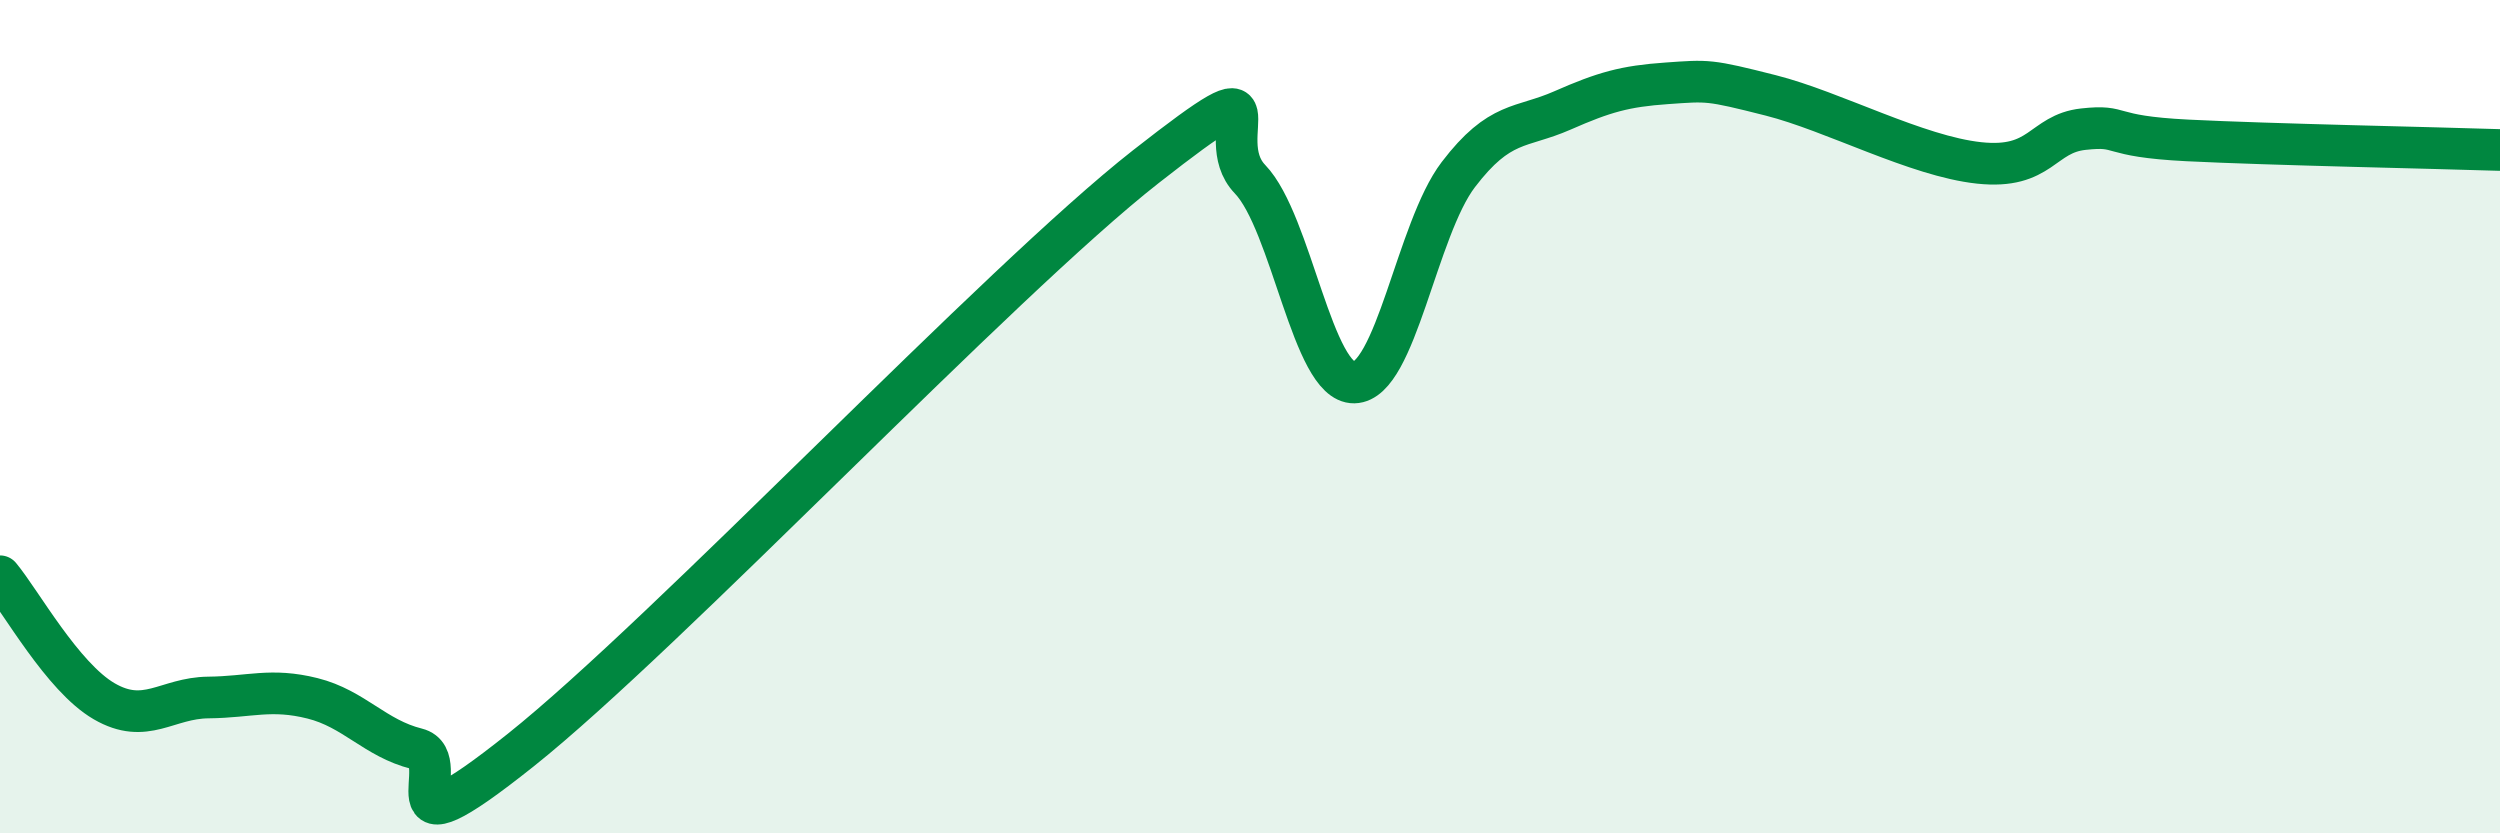
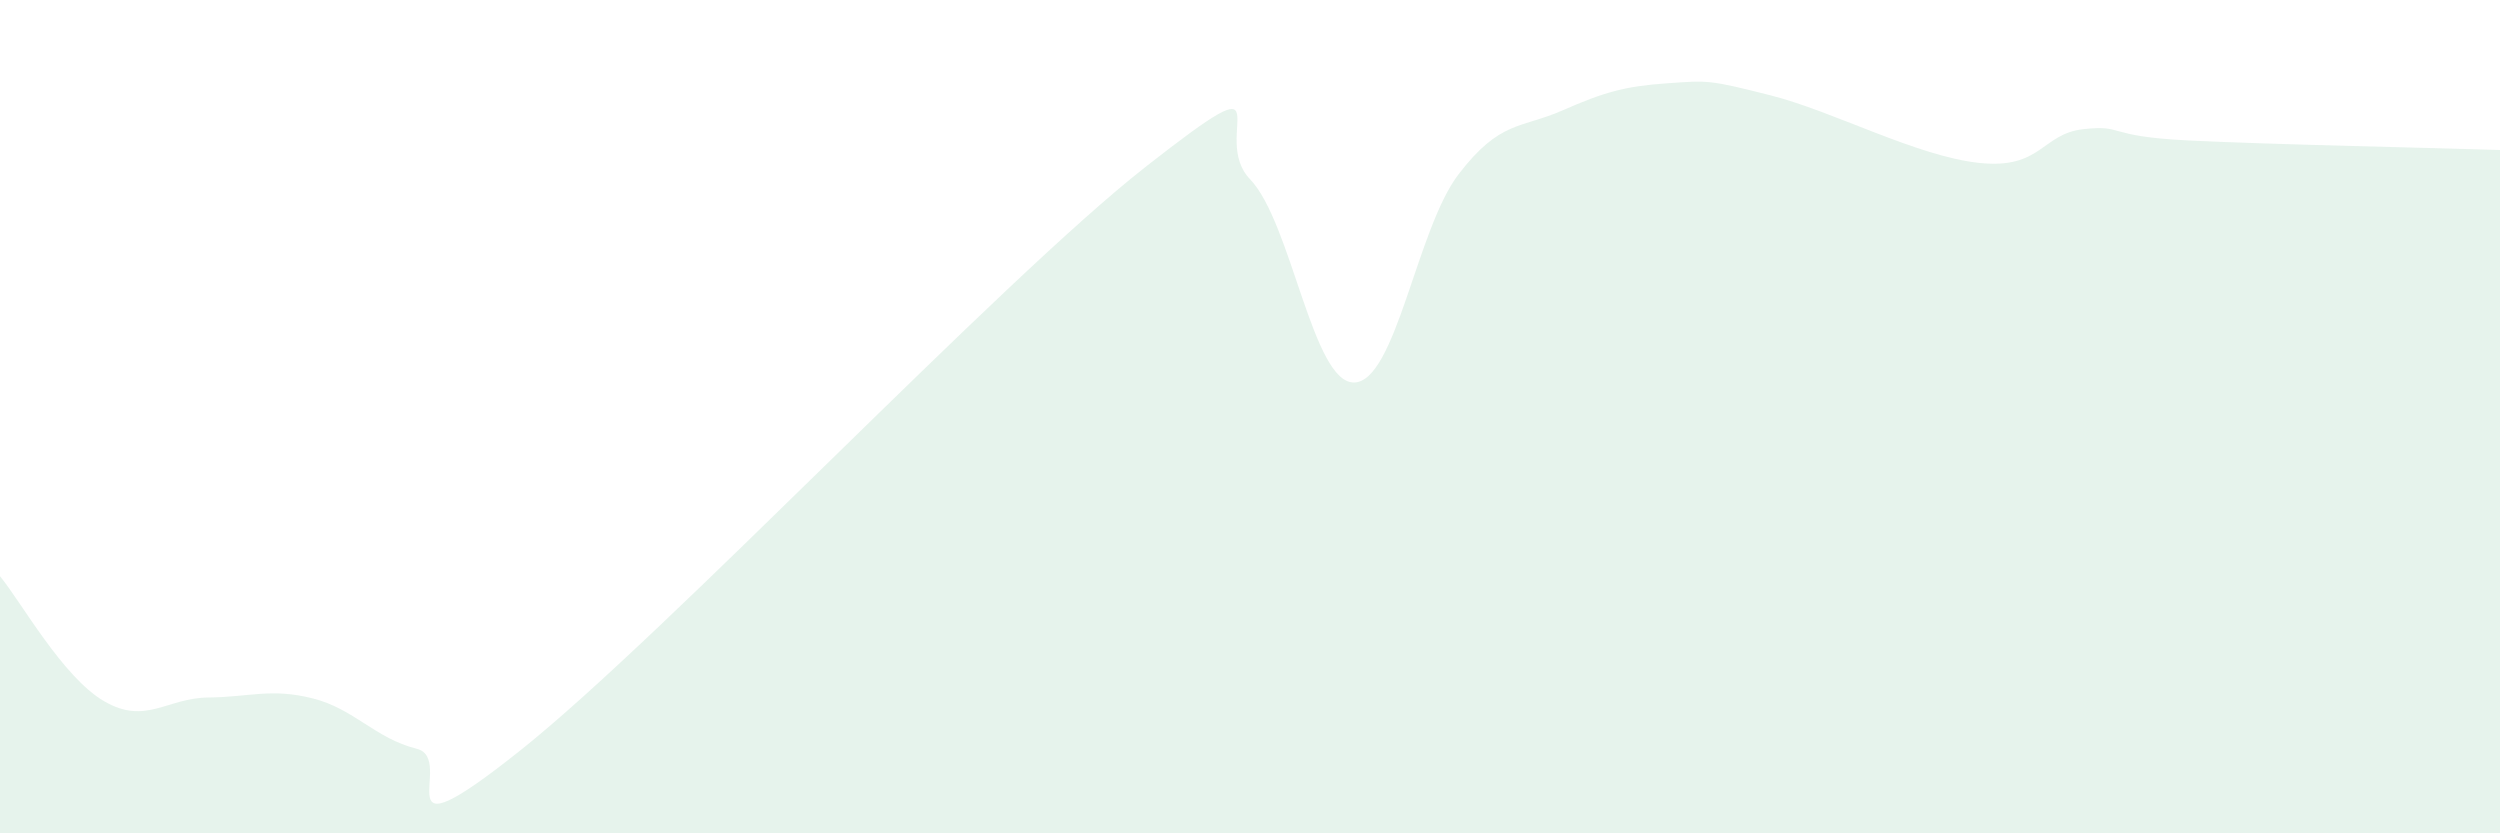
<svg xmlns="http://www.w3.org/2000/svg" width="60" height="20" viewBox="0 0 60 20">
  <path d="M 0,13.83 C 0.5,14.43 1.5,16.25 2.5,16.83 C 3.5,17.41 4,16.75 5,16.74 C 6,16.73 6.5,16.51 7.5,16.76 C 8.5,17.01 9,17.72 10,17.97 C 11,18.22 9,20.79 12.5,18 C 16,15.21 24,6.74 27.5,4 C 31,1.26 29,3.26 30,4.3 C 31,5.34 31.5,9.2 32.5,9.18 C 33.5,9.16 34,5.5 35,4.19 C 36,2.88 36.5,3.09 37.5,2.65 C 38.5,2.21 39,2.07 40,2 C 41,1.93 41,1.91 42.5,2.29 C 44,2.67 46,3.75 47.5,3.91 C 49,4.07 49,3.21 50,3.1 C 51,2.99 50.5,3.27 52.5,3.37 C 54.5,3.47 58.5,3.55 60,3.6L60 20L0 20Z" fill="#008740" opacity="0.1" stroke-linecap="round" stroke-linejoin="round" />
-   <path d="M 0,13.83 C 0.5,14.43 1.5,16.25 2.5,16.83 C 3.5,17.41 4,16.75 5,16.74 C 6,16.73 6.5,16.51 7.5,16.76 C 8.5,17.01 9,17.72 10,17.97 C 11,18.22 9,20.79 12.5,18 C 16,15.21 24,6.74 27.5,4 C 31,1.26 29,3.26 30,4.3 C 31,5.34 31.5,9.2 32.5,9.18 C 33.5,9.16 34,5.5 35,4.19 C 36,2.88 36.5,3.09 37.5,2.65 C 38.5,2.21 39,2.07 40,2 C 41,1.93 41,1.91 42.5,2.29 C 44,2.67 46,3.75 47.5,3.91 C 49,4.07 49,3.21 50,3.1 C 51,2.99 50.5,3.27 52.5,3.37 C 54.5,3.47 58.5,3.55 60,3.6" stroke="#008740" stroke-width="1" fill="none" stroke-linecap="round" stroke-linejoin="round" />
</svg>